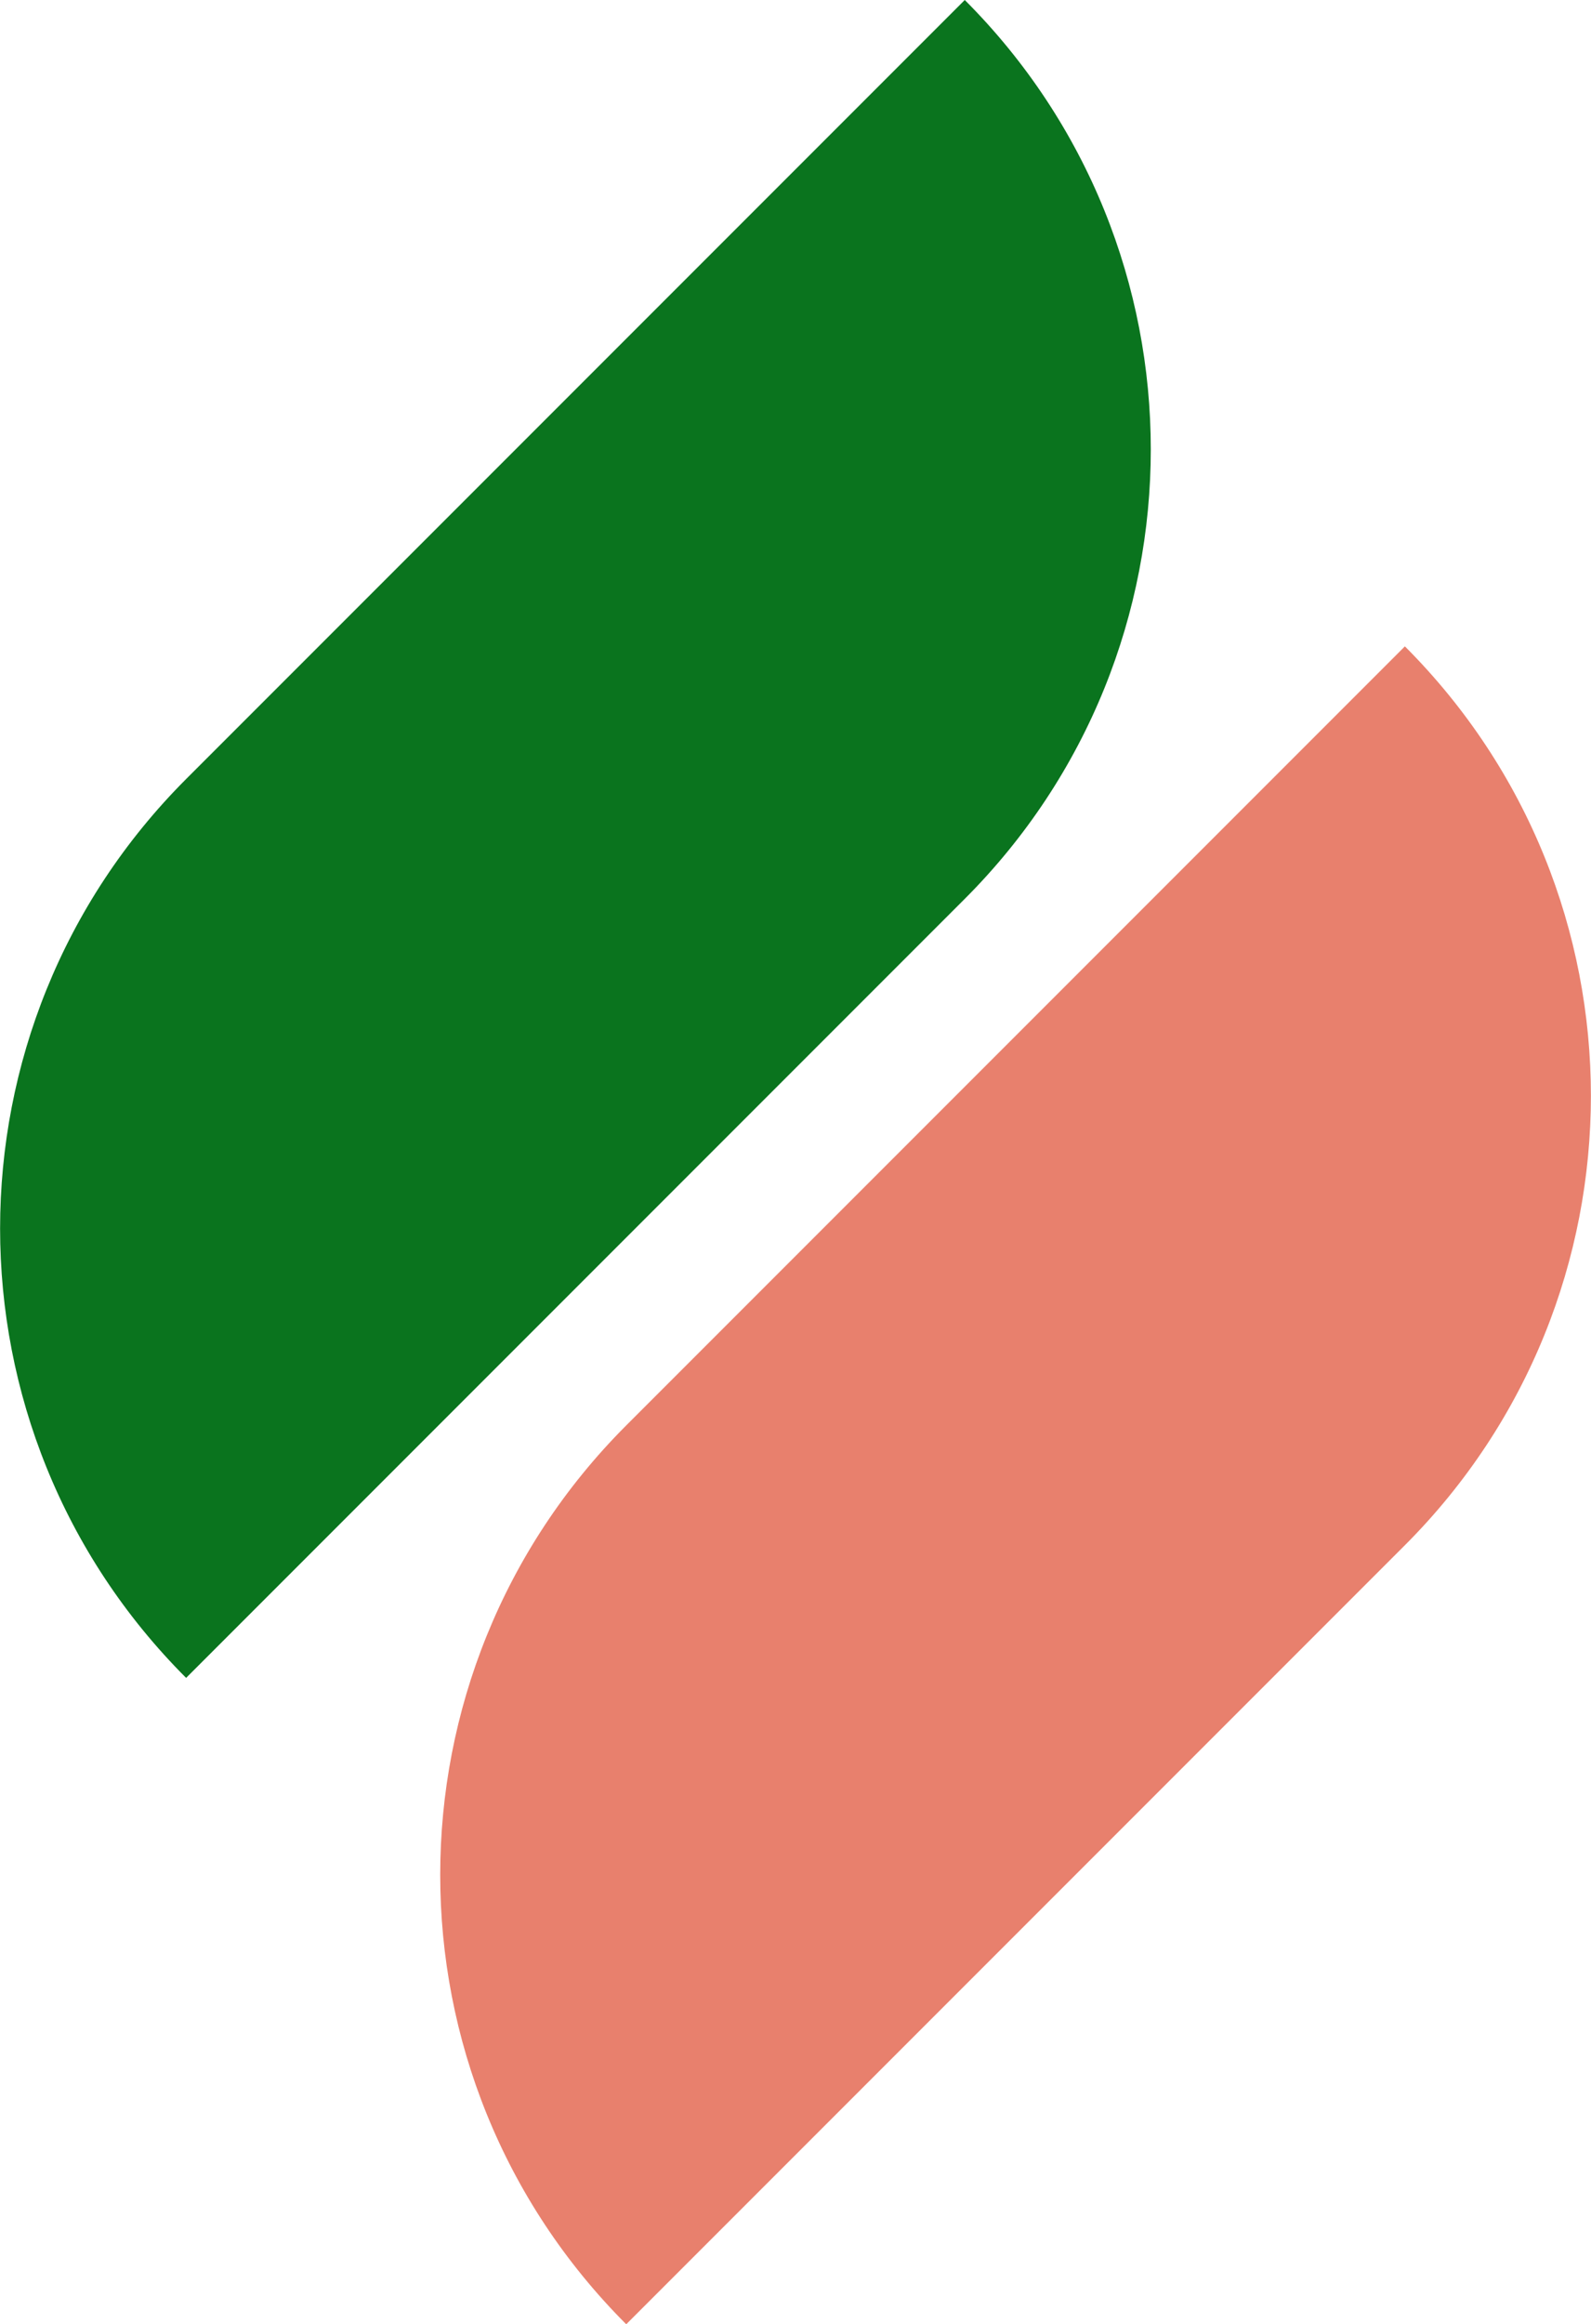
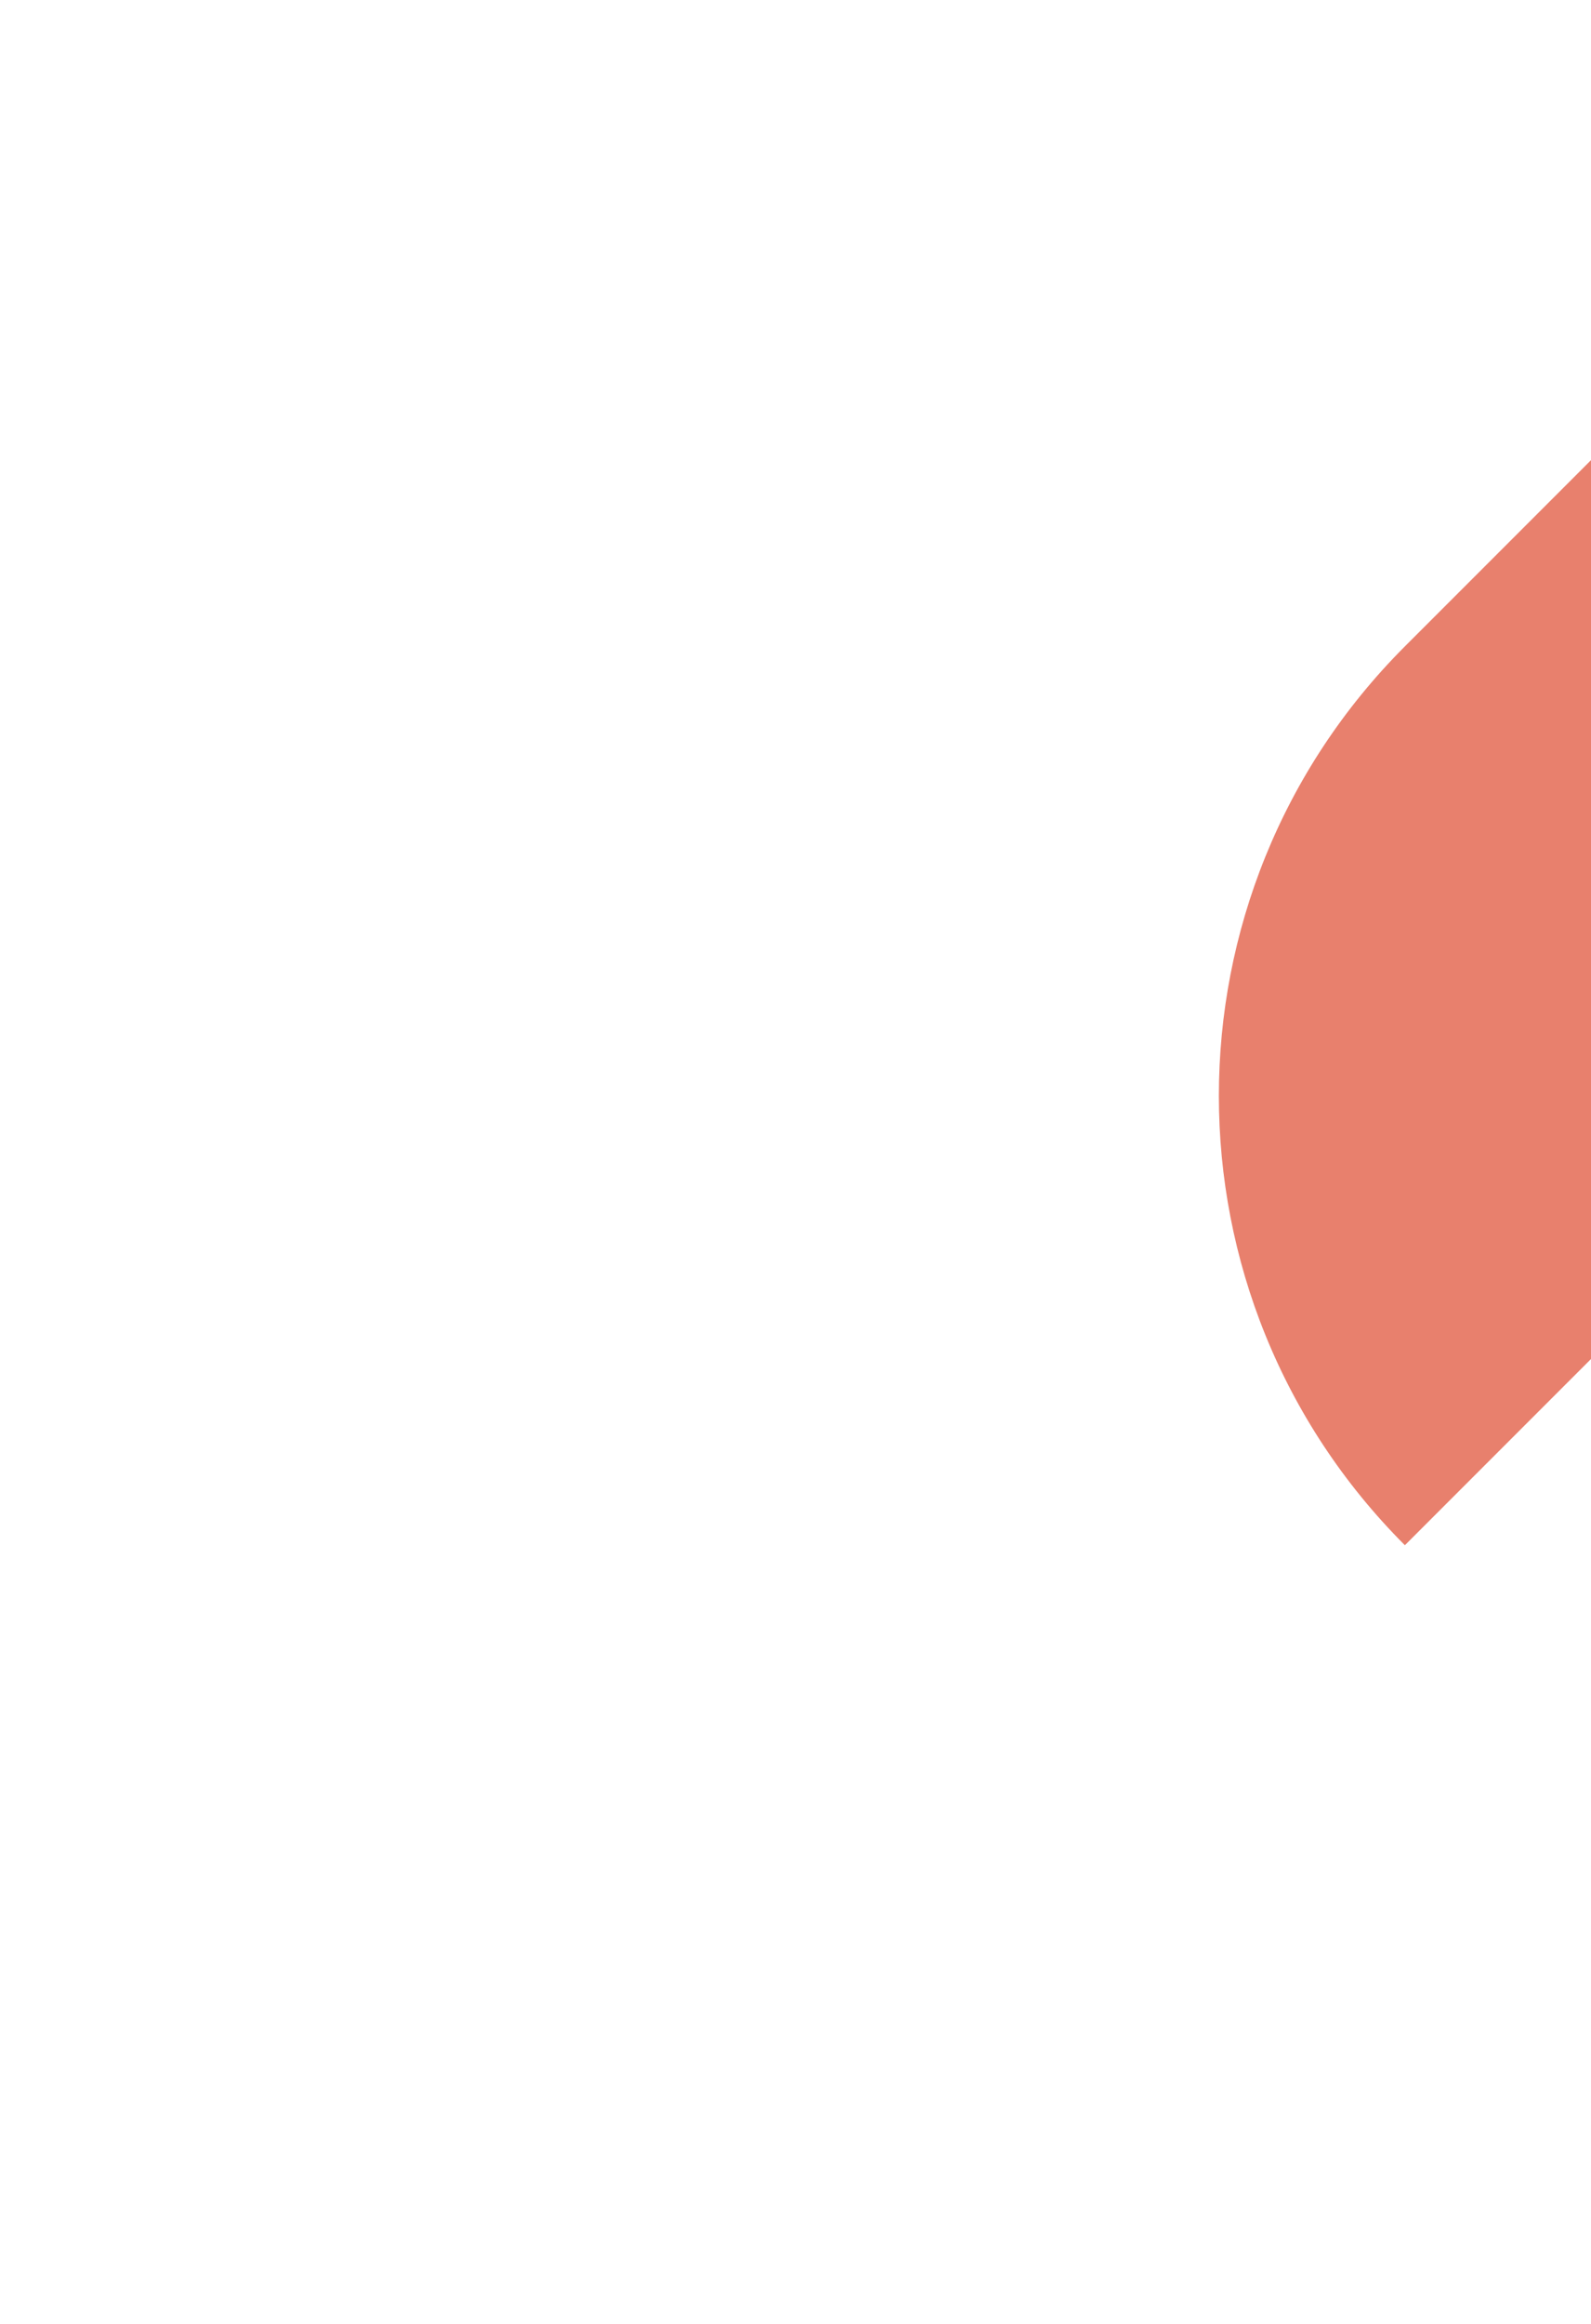
<svg xmlns="http://www.w3.org/2000/svg" id="Layer_2" data-name="Layer 2" viewBox="0 0 125.15 182.74">
  <defs>
    <style>
      .cls-1 {
        fill: #0a741e;
      }

      .cls-1, .cls-2 {
        stroke-width: 0px;
      }

      .cls-2 {
        fill: #e8806d;
      }
    </style>
  </defs>
  <g id="Layer_1-2" data-name="Layer 1">
    <g>
-       <path class="cls-1" d="M75.89,70.67l-61.25,61.25h0c-19.51-19.51-19.51-51.15,0-70.67L75.89,0h0c19.51,19.51,19.51,51.15,0,70.67Z" />
-       <path class="cls-2" d="M110.51,121.49l-61.25,61.25h0c-19.51-19.51-19.51-51.15,0-70.67l61.25-61.25h0c19.51,19.51,19.51,51.15,0,70.67Z" />
+       <path class="cls-2" d="M110.51,121.49h0c-19.51-19.51-19.51-51.15,0-70.67l61.25-61.25h0c19.51,19.51,19.51,51.15,0,70.67Z" />
    </g>
  </g>
</svg>